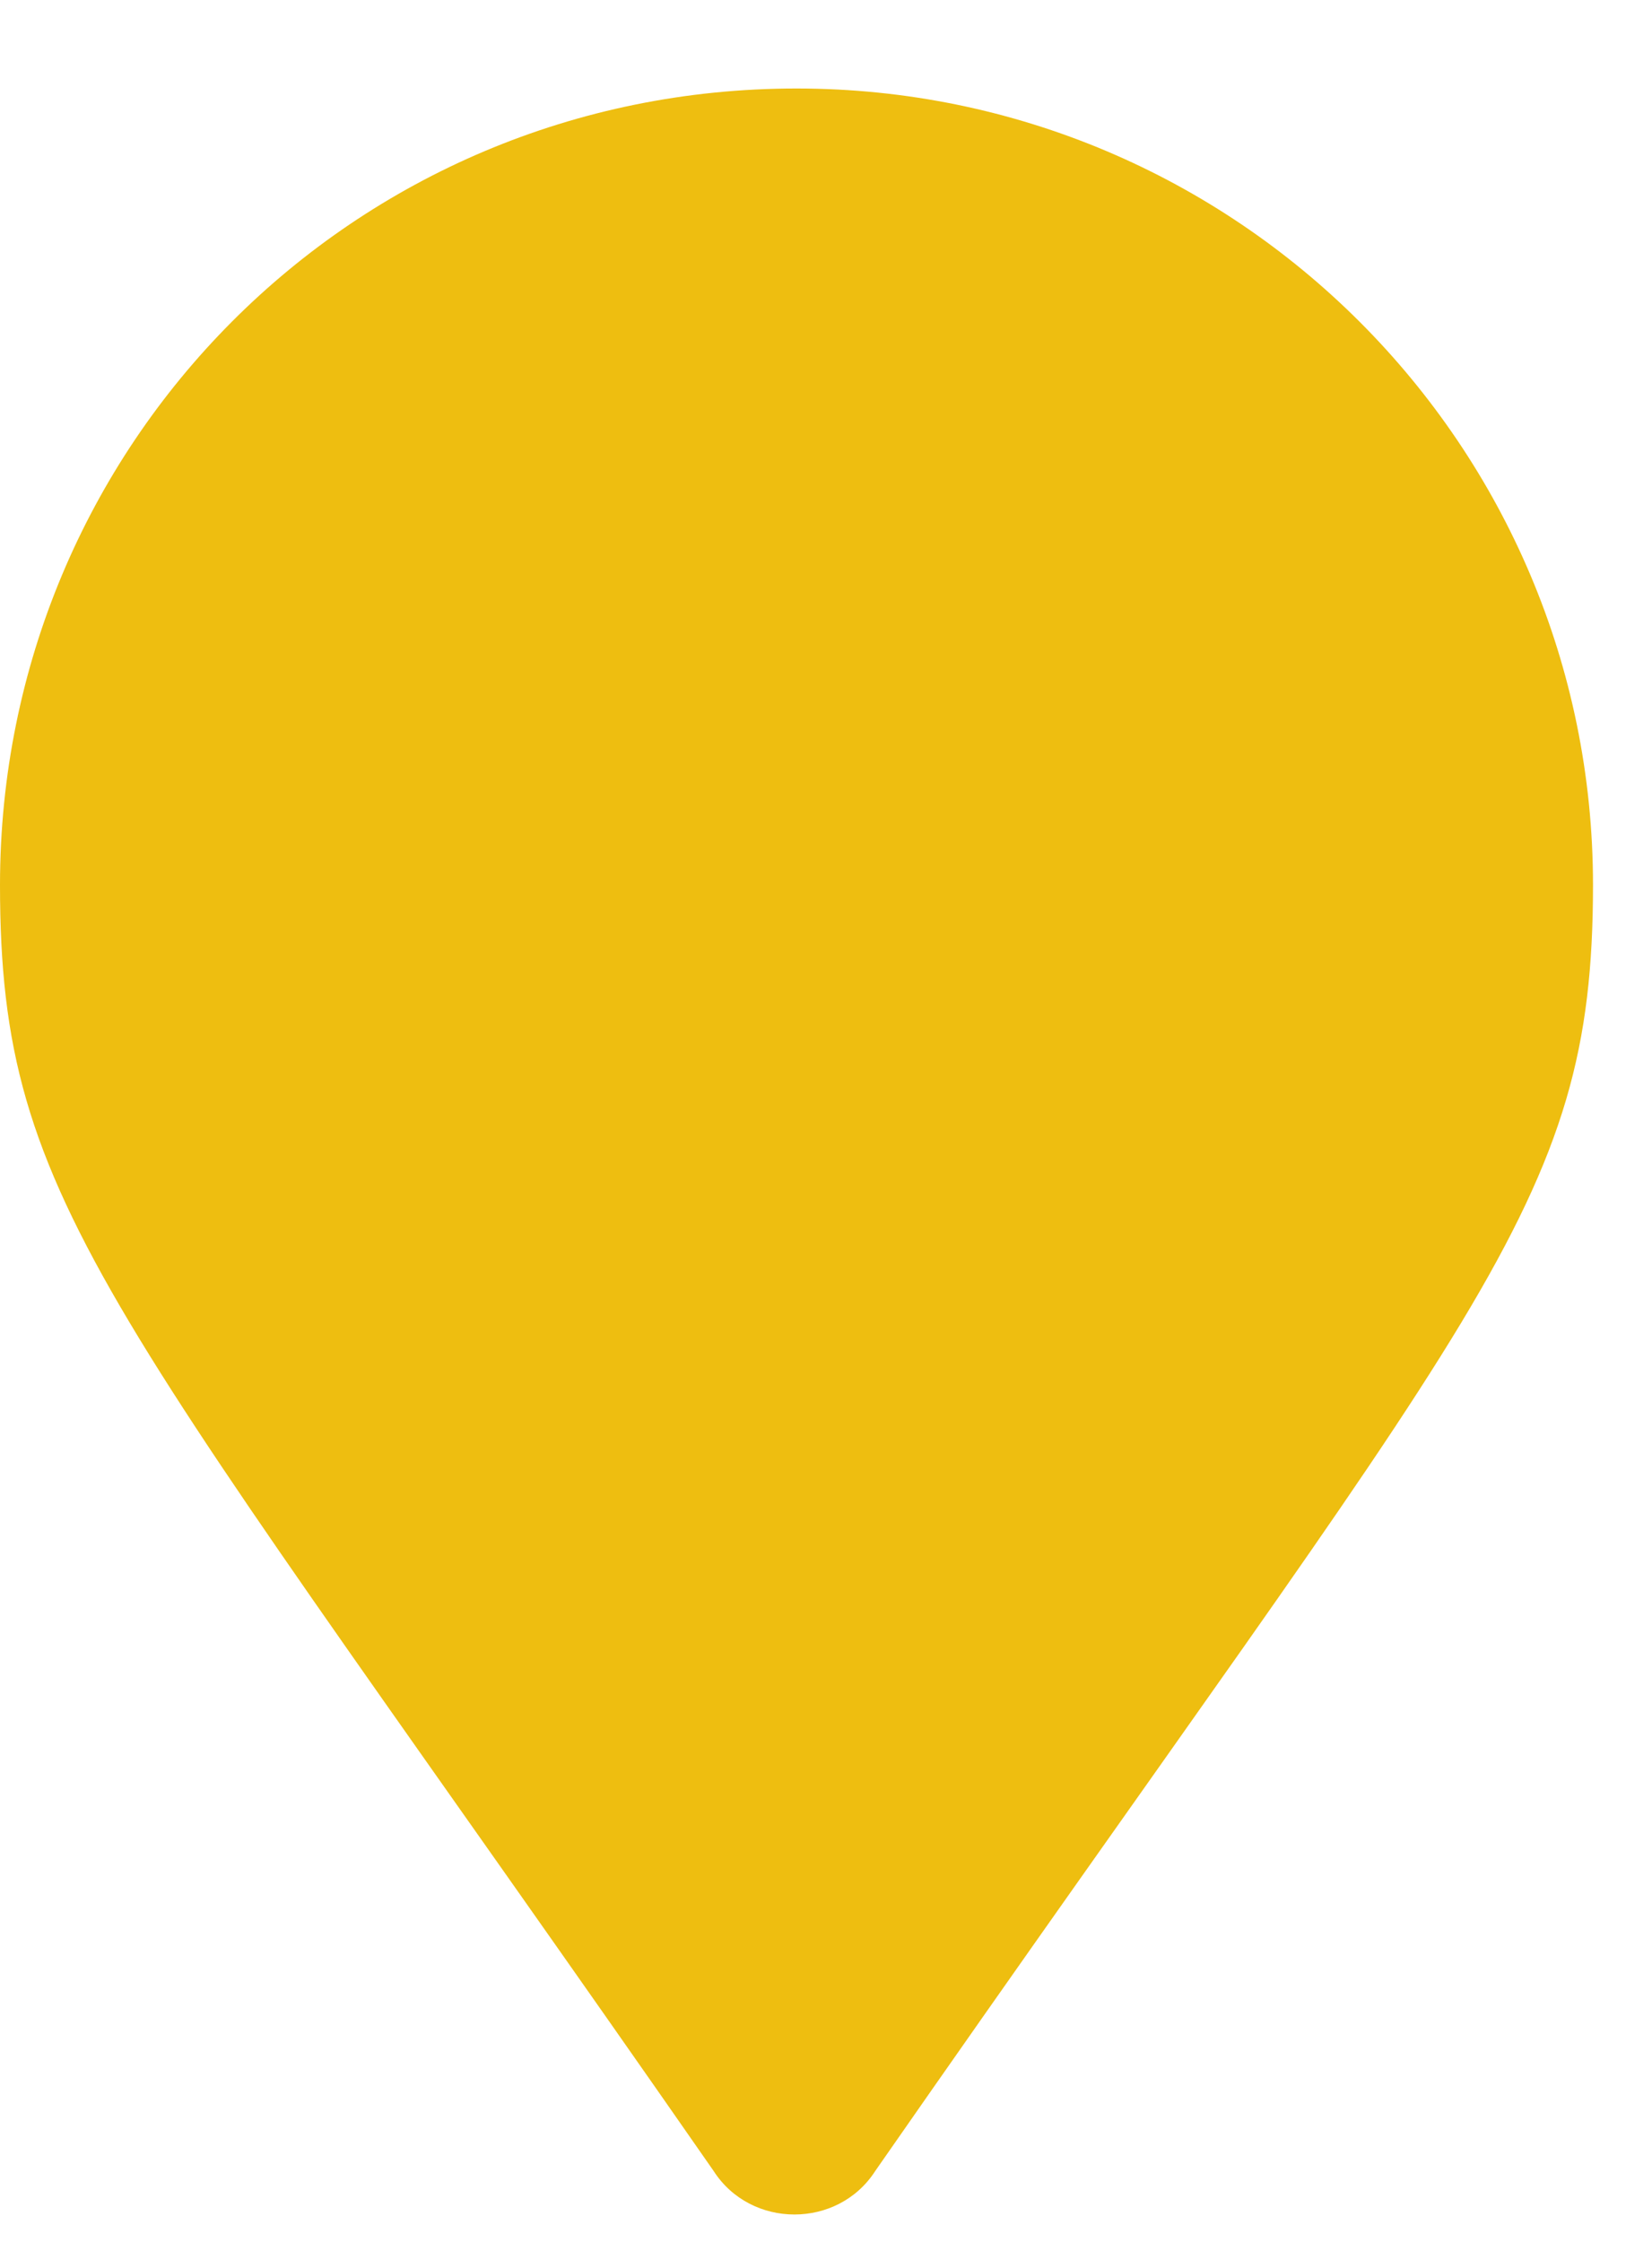
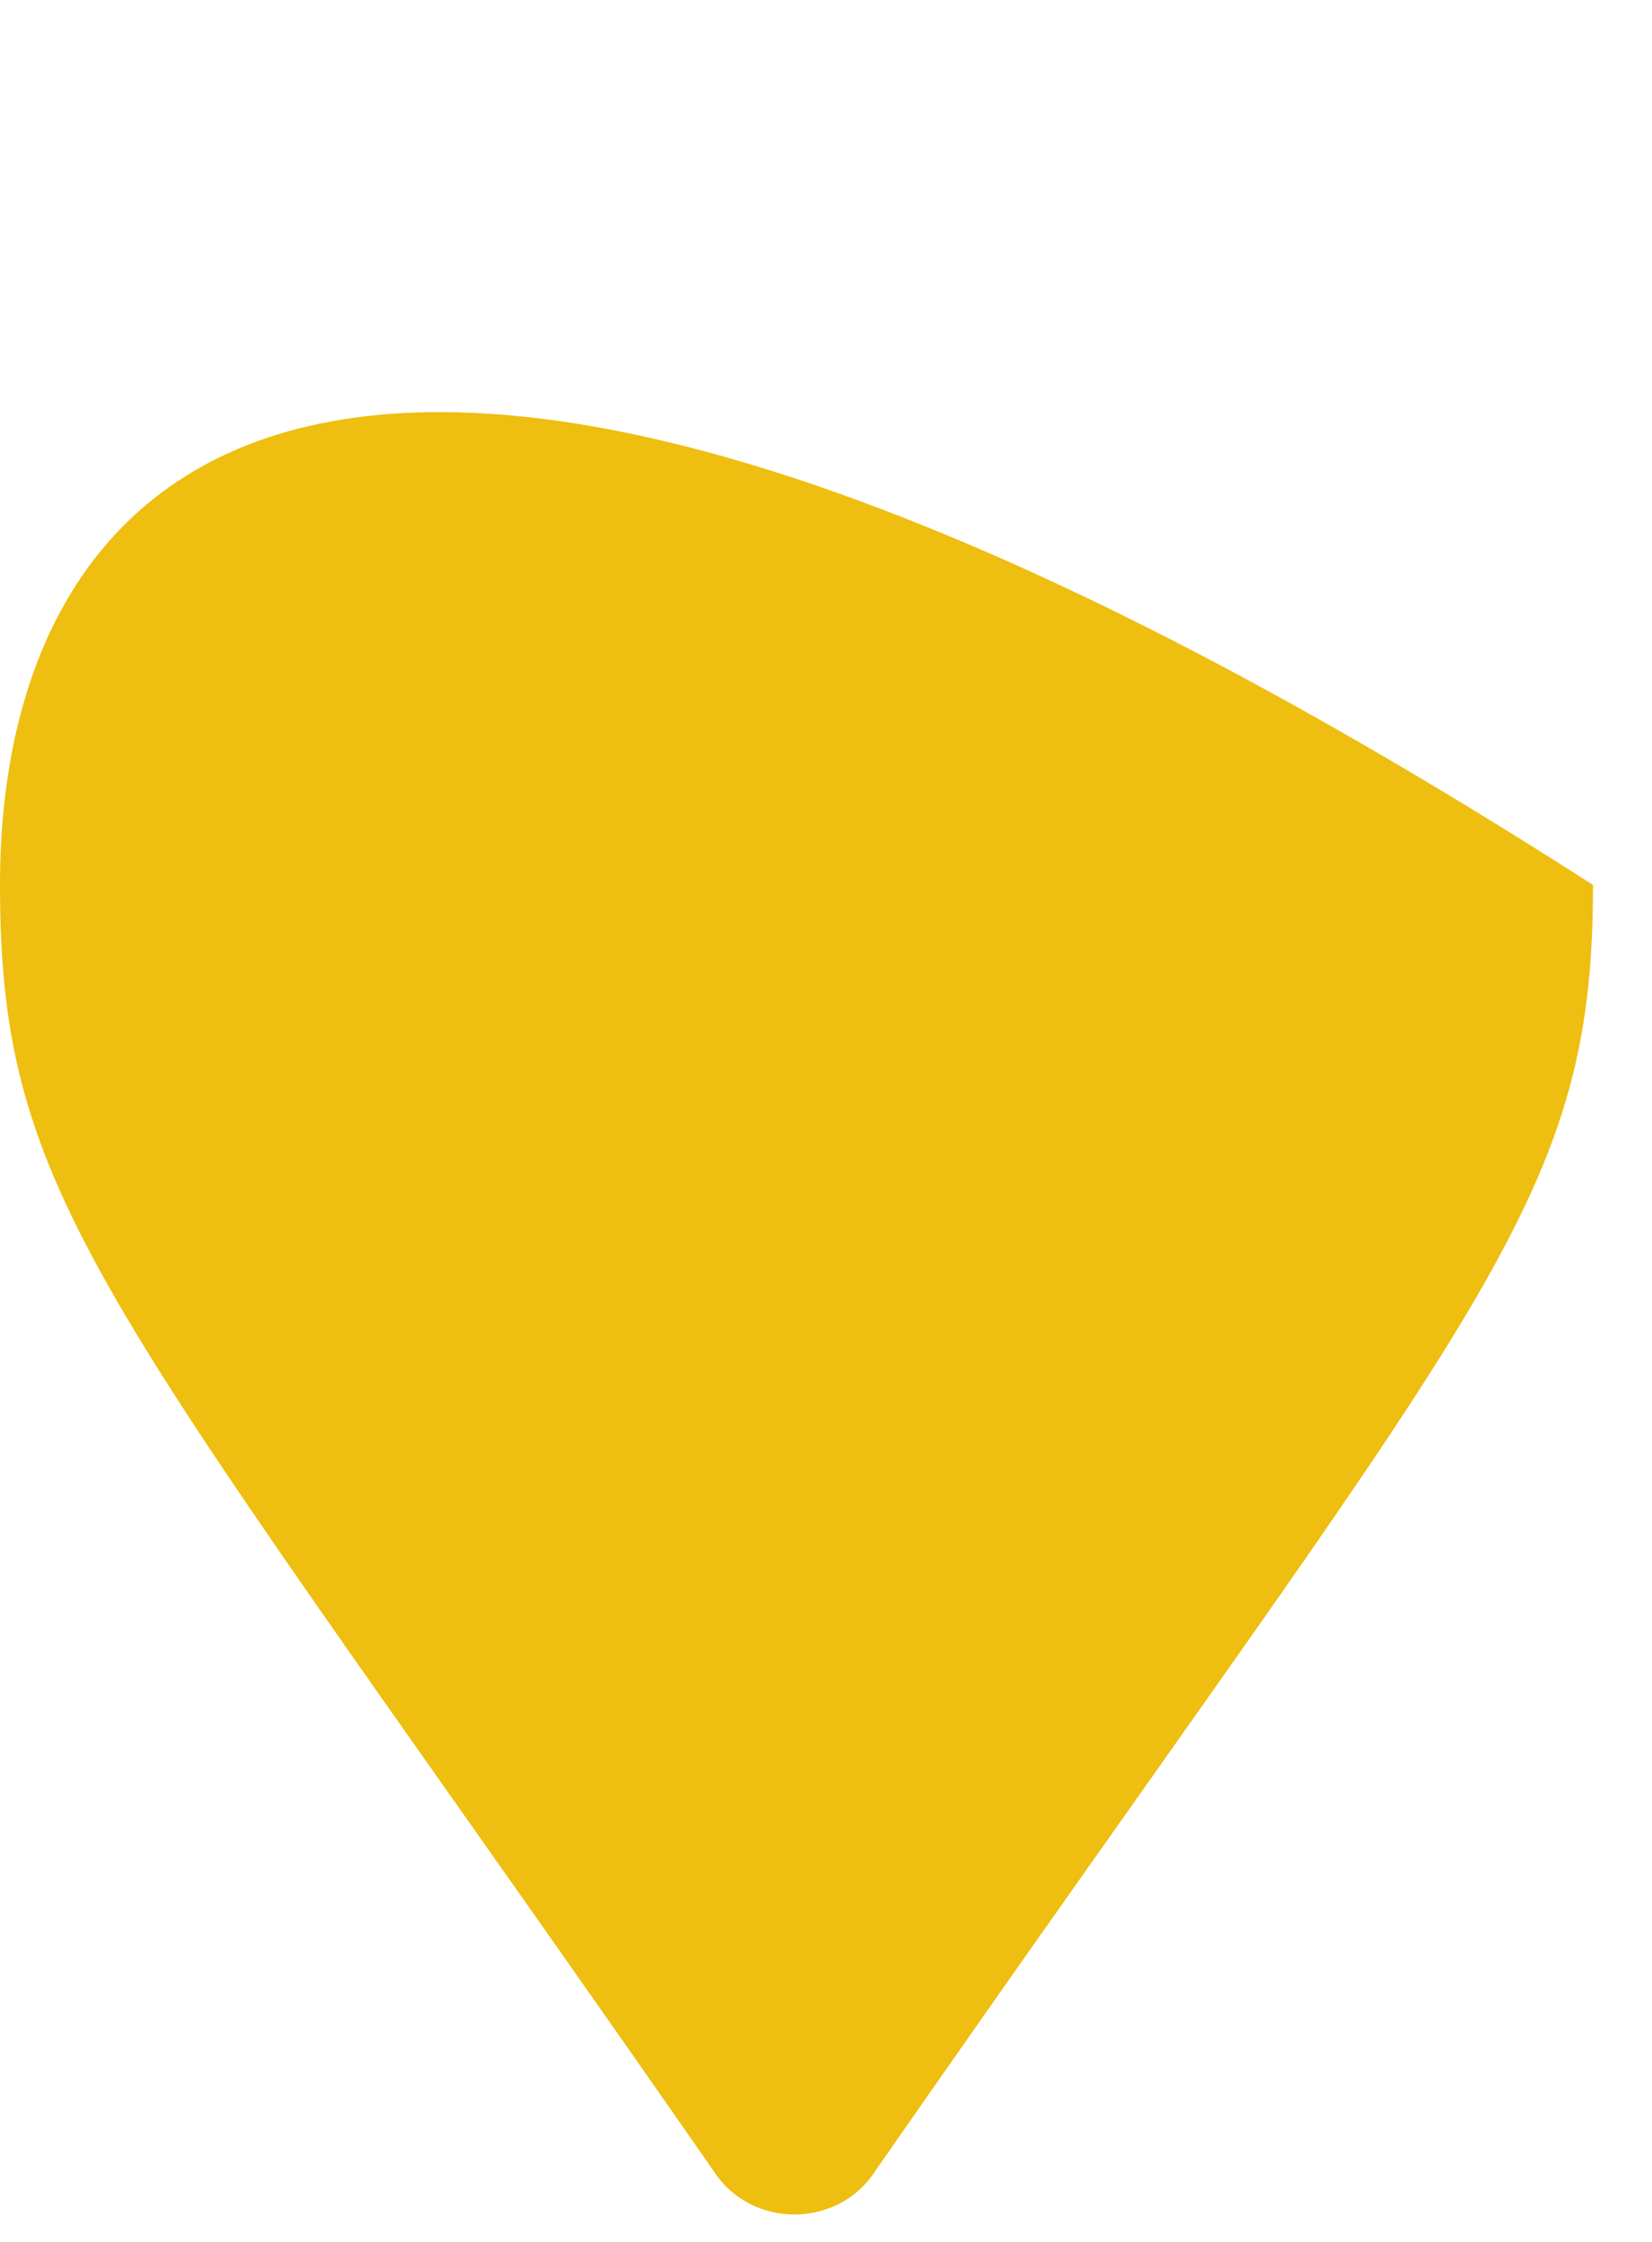
<svg xmlns="http://www.w3.org/2000/svg" width="14" height="19" viewBox="0 0 14 19" fill="none">
-   <path d="M6.047 18.398C6.363 18.891 7.102 18.891 7.418 18.398C12.551 11.016 13.5 10.242 13.5 7.5C13.5 3.773 10.477 0.75 6.75 0.75C2.988 0.75 0 3.773 0 7.5C0 10.242 0.914 11.016 6.047 18.398Z" fill="#EEBE10" />
+   <path d="M6.047 18.398C6.363 18.891 7.102 18.891 7.418 18.398C12.551 11.016 13.5 10.242 13.5 7.5C2.988 0.75 0 3.773 0 7.5C0 10.242 0.914 11.016 6.047 18.398Z" fill="#EEBE10" />
</svg>